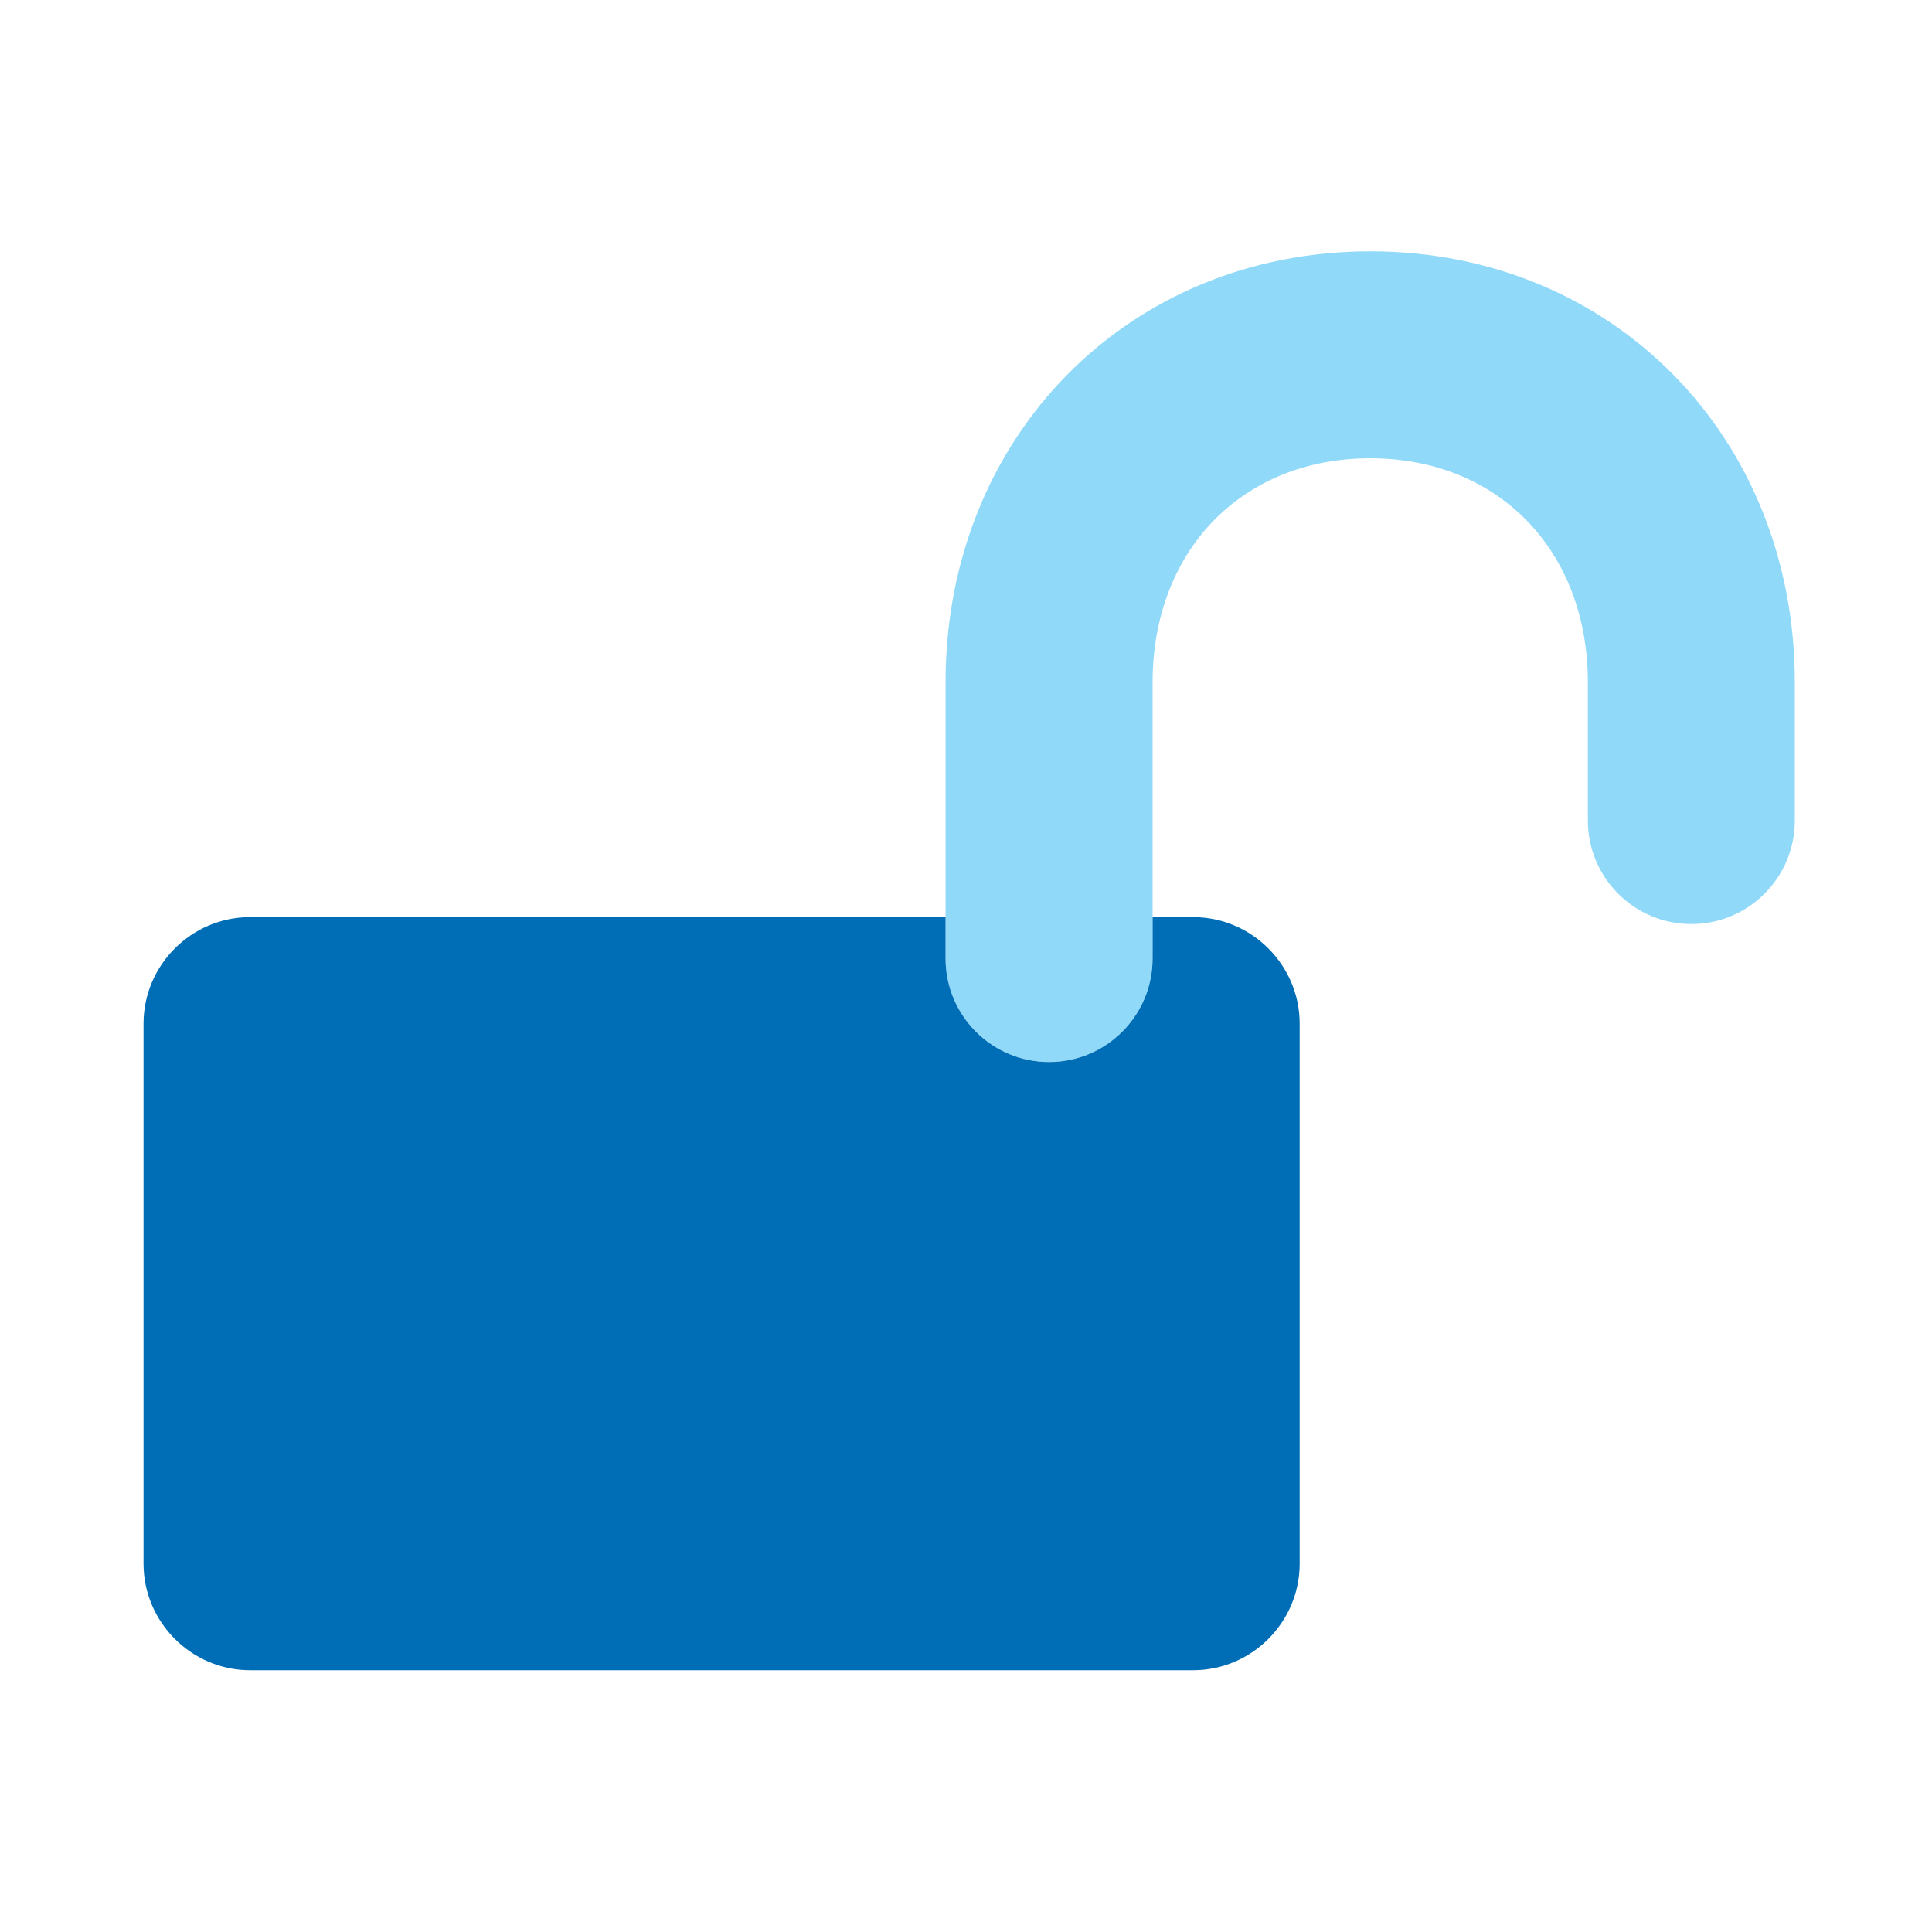
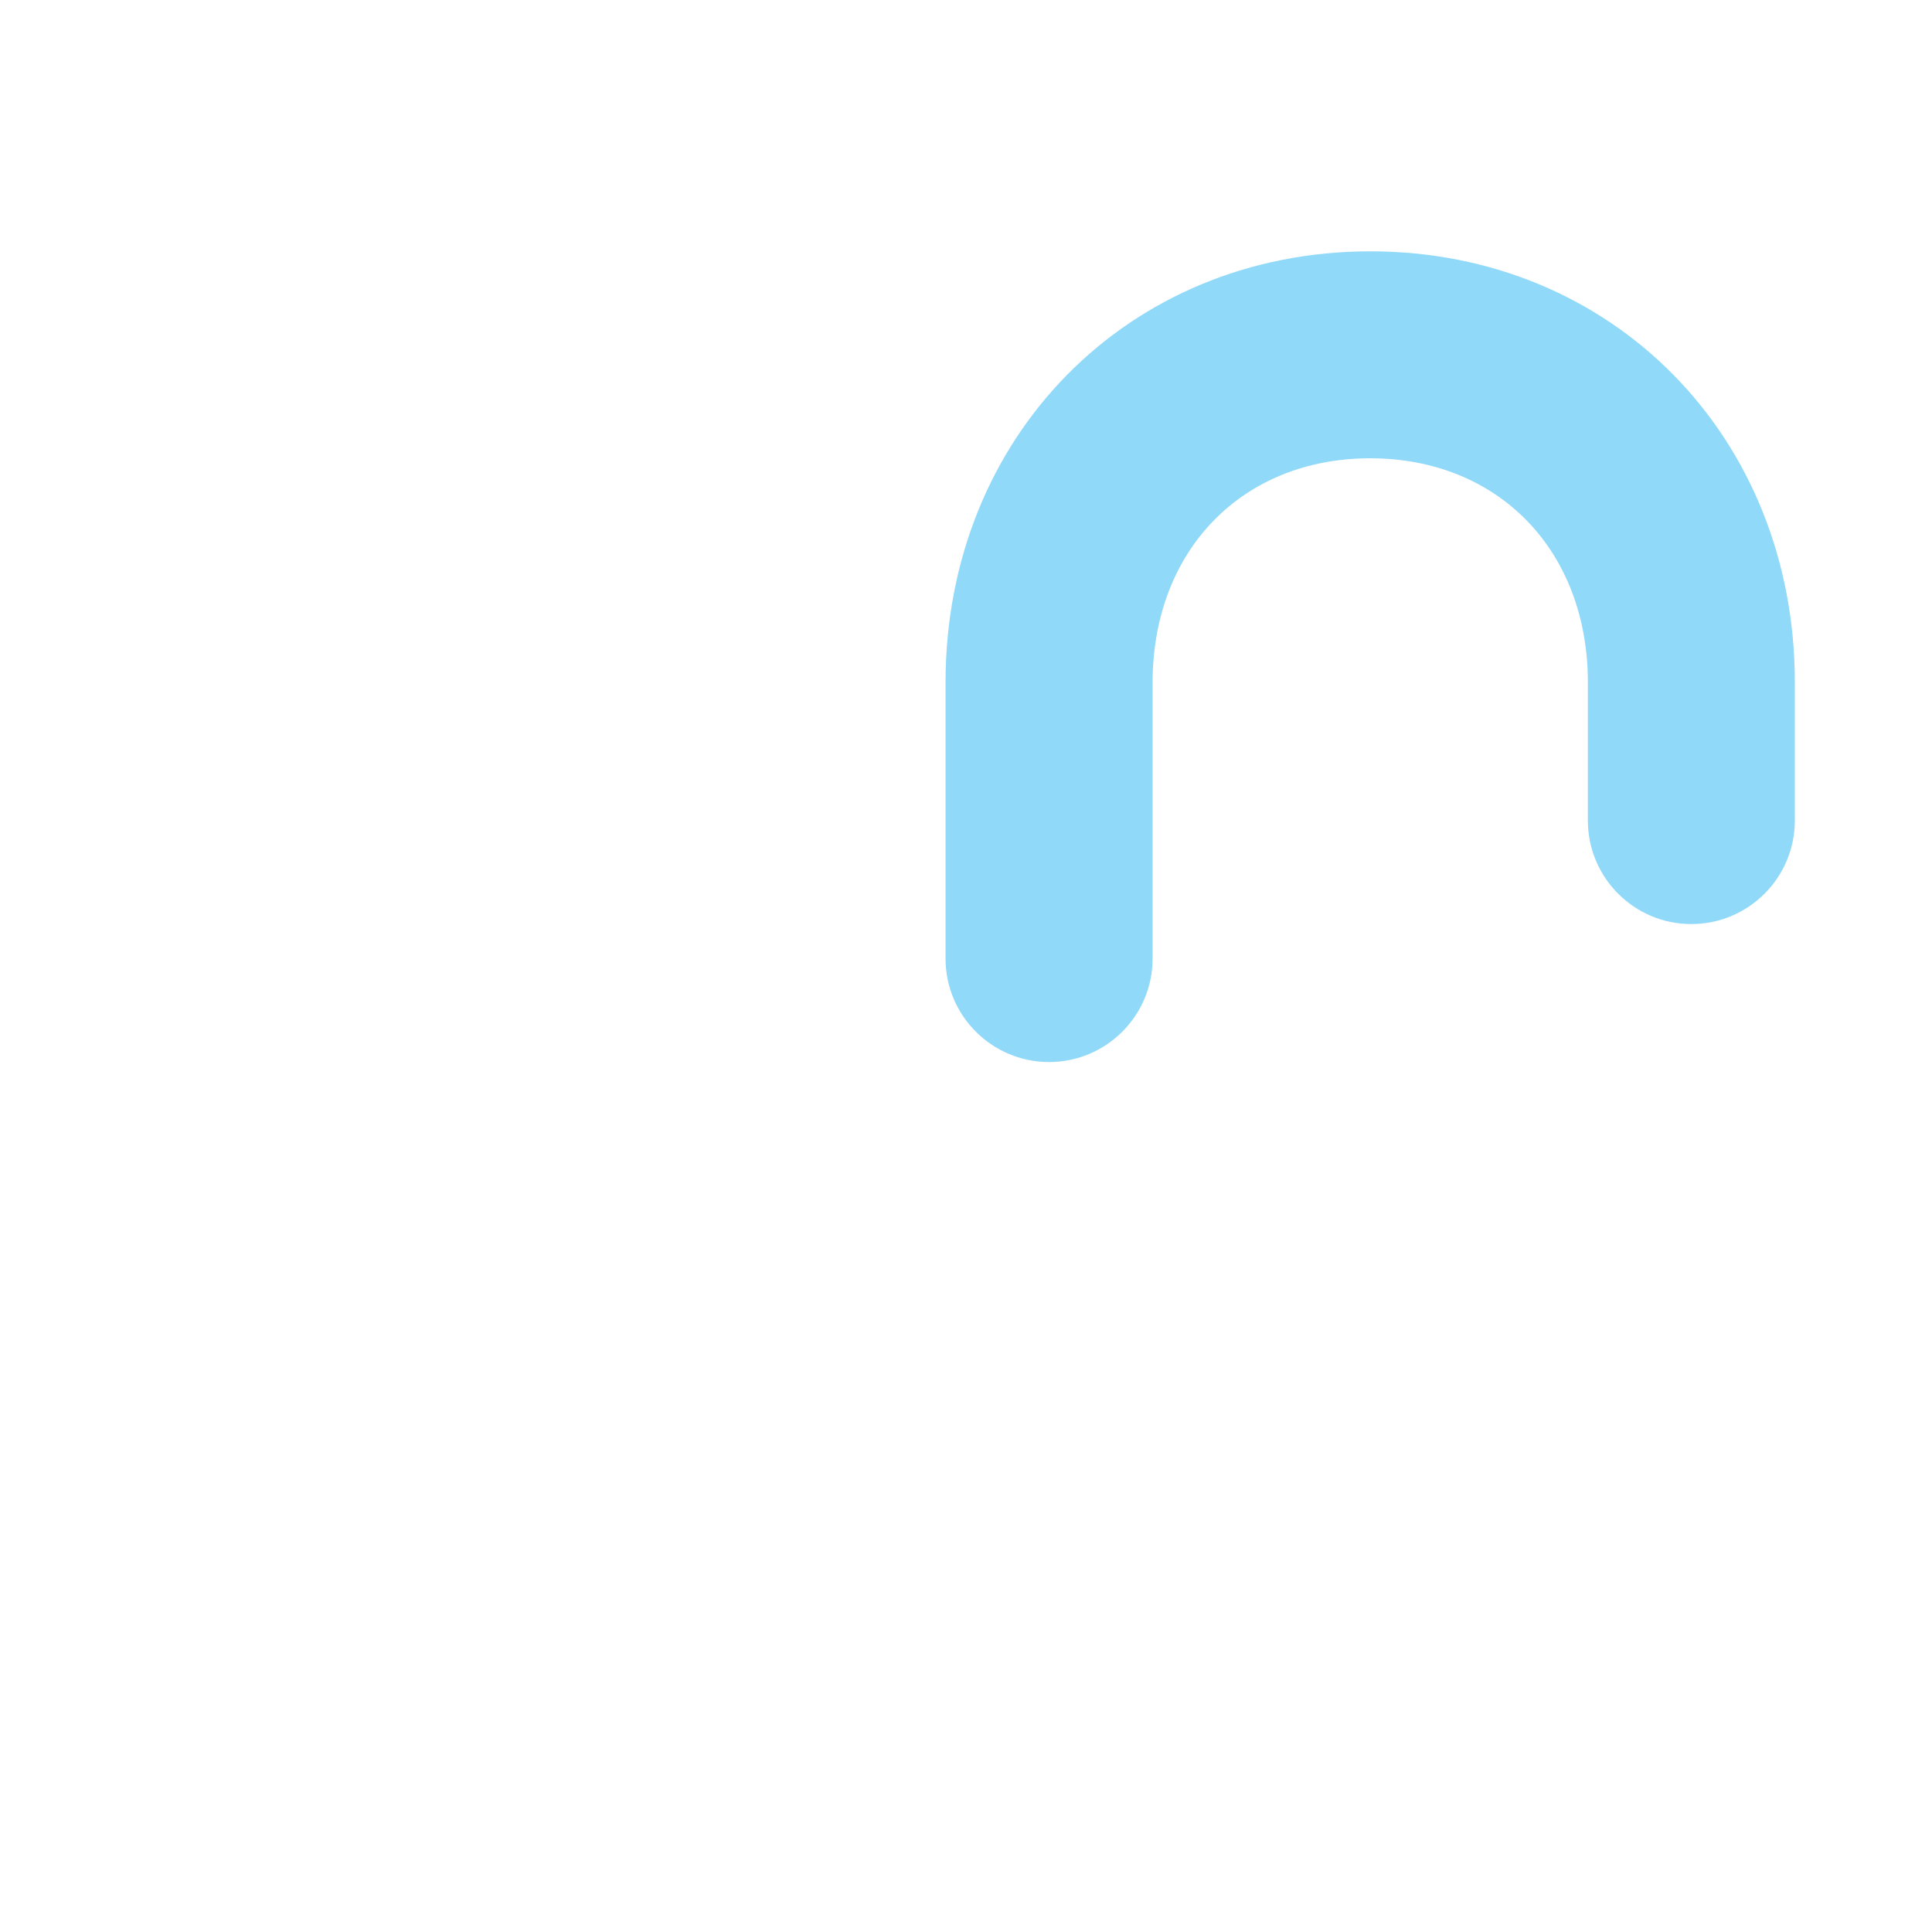
<svg xmlns="http://www.w3.org/2000/svg" width="24" height="24" viewBox="0 0 24 24" fill="none">
  <path d="M21.01 11.479C20.301 11.479 19.725 10.903 19.725 10.193V8.477C19.725 6.838 18.612 5.693 17.021 5.693C15.43 5.693 14.319 6.838 14.318 8.477V11.908C14.318 12.617 13.742 13.193 13.032 13.193C12.322 13.193 11.746 12.617 11.746 11.908V8.477C11.746 5.426 14.014 3.124 17.021 3.122C20.03 3.122 22.296 5.426 22.296 8.477V10.193C22.296 10.903 21.72 11.479 21.01 11.479Z" fill="#90D9F9" />
-   <path d="M14.822 11.393H14.318V11.907C14.318 12.617 13.742 13.193 13.032 13.193C12.322 13.193 11.746 12.617 11.746 11.907V11.393H3.106C2.379 11.393 1.783 11.988 1.783 12.716V19.424C1.783 20.151 2.378 20.748 3.106 20.748H14.822C15.549 20.748 16.145 20.153 16.145 19.424V12.716C16.145 11.99 15.55 11.393 14.822 11.393Z" fill="#006EB6" />
</svg>